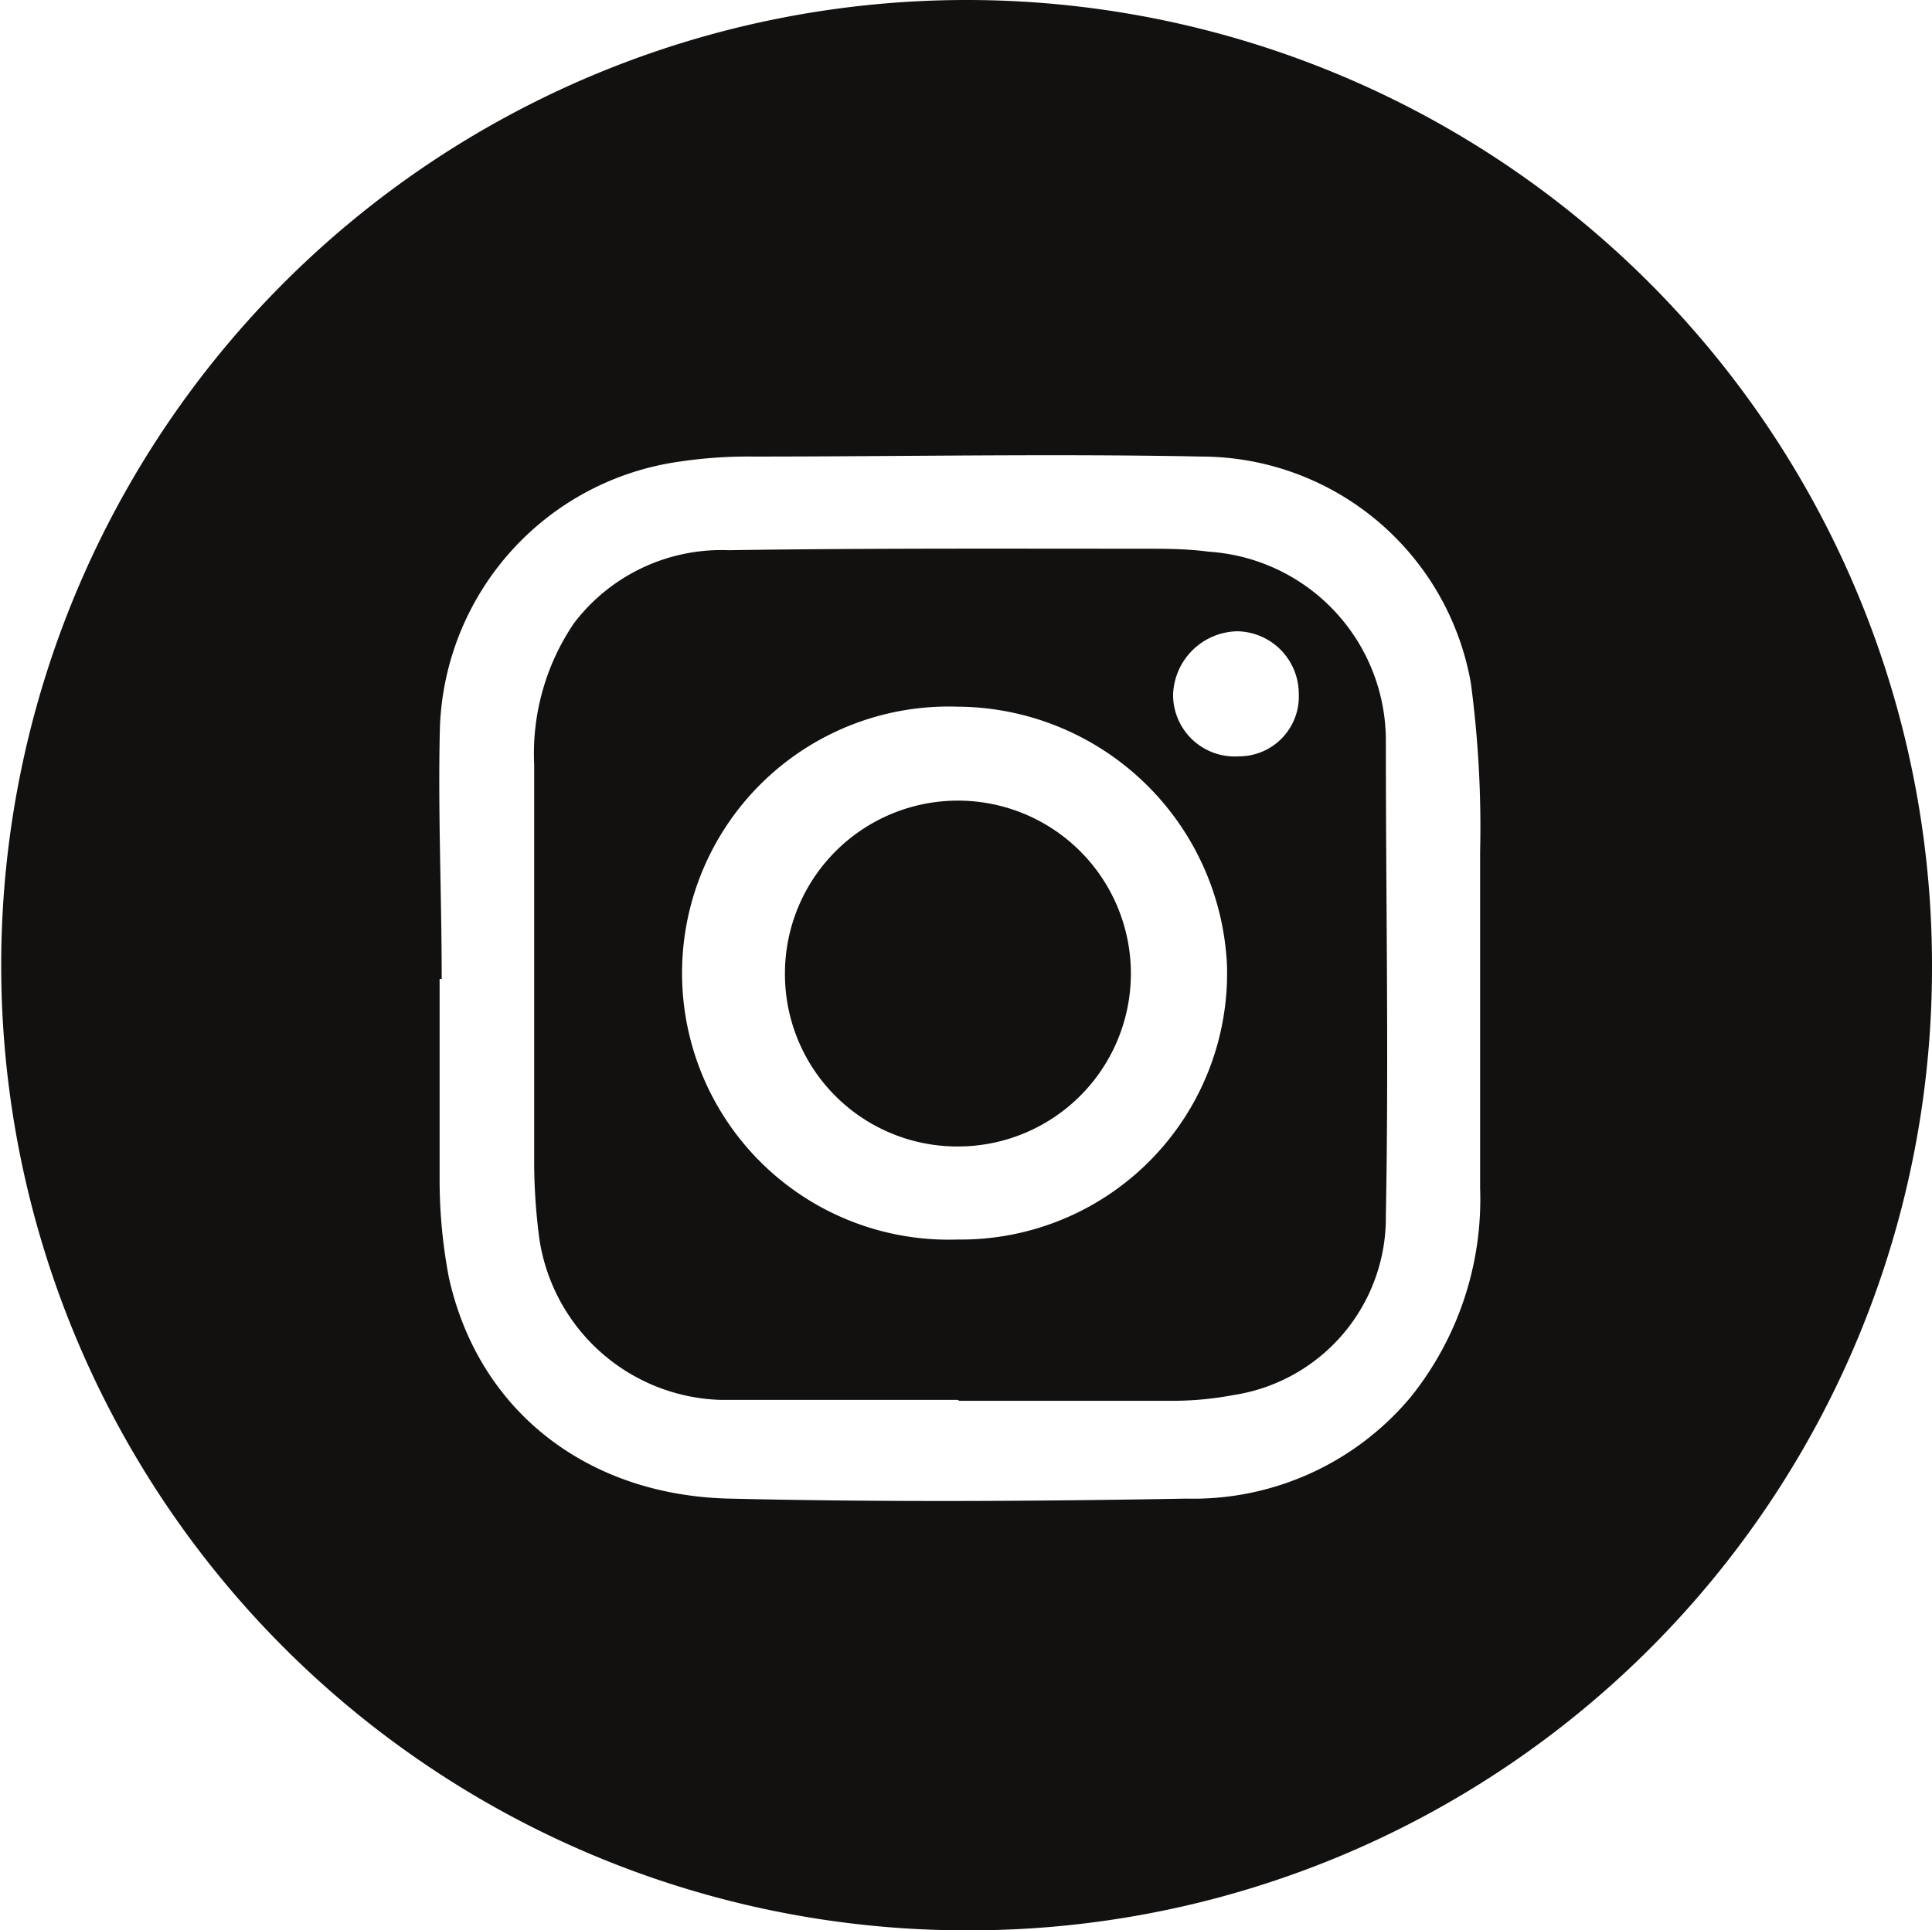
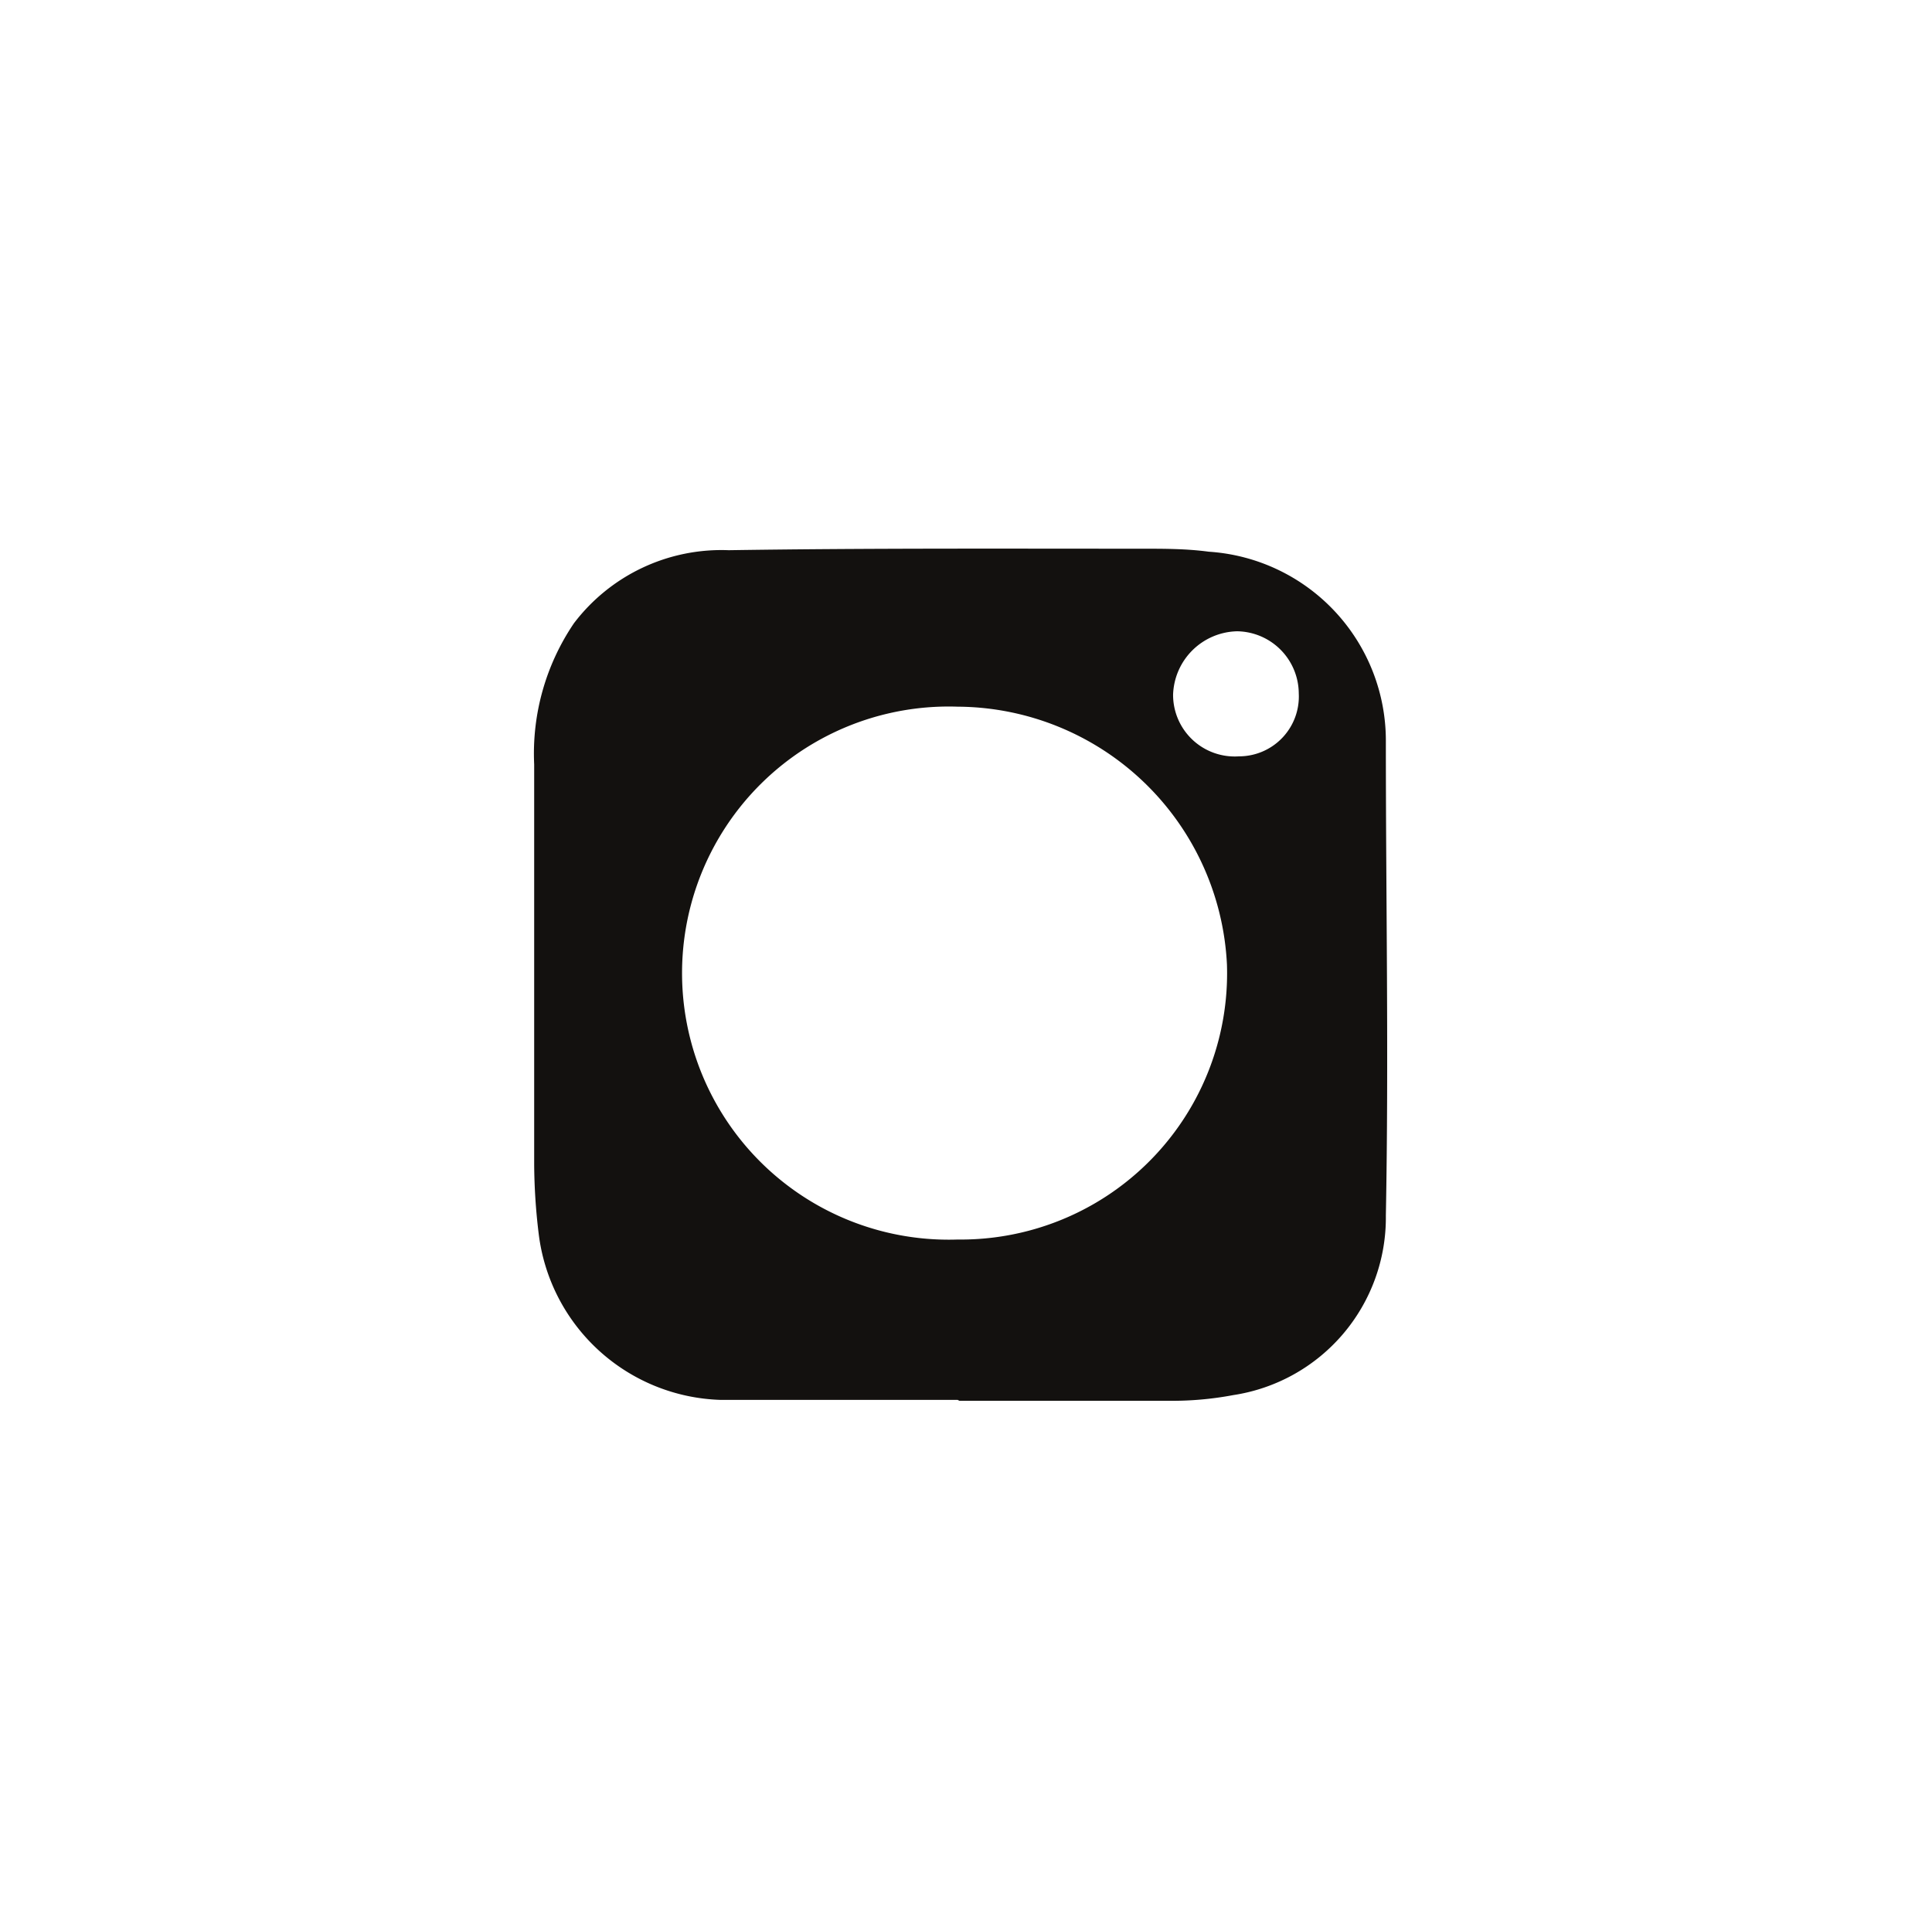
<svg xmlns="http://www.w3.org/2000/svg" viewBox="0 0 64.56 64.52">
  <defs>
    <style>.cls-1{fill:#13110f;}</style>
  </defs>
  <g id="Слой_2" data-name="Слой 2">
    <g id="текст">
-       <path class="cls-1" d="M32.29,64.52A32.26,32.26,0,1,1,64.56,32.34,32.17,32.17,0,0,1,32.29,64.52ZM14.76,32.72h-.07c0,2.25,0,4.5,0,6.75A17.42,17.42,0,0,0,15,42.7c1,4.51,4.68,7.29,9.39,7.39,5.09.12,10.17.09,15.26,0a9.47,9.47,0,0,0,7.47-3.37,10.56,10.56,0,0,0,2.34-7c0-3.75,0-7.51,0-11.26a36.38,36.38,0,0,0-.31-5.63,9.16,9.16,0,0,0-9-7.57c-5-.1-10,0-15,0a15.44,15.44,0,0,0-2.45.17,9.3,9.3,0,0,0-8,8.89C14.63,27.1,14.76,29.91,14.76,32.72Z" />
      <path class="cls-1" d="M32,46.79c-2.64,0-5.28,0-7.92,0A6.32,6.32,0,0,1,18,41.23a19.93,19.93,0,0,1-.15-2.32q0-6.67,0-13.36a7.76,7.76,0,0,1,1.33-4.72,6.19,6.19,0,0,1,5.17-2.44c4.6-.07,9.2-.05,13.8-.05.75,0,1.5,0,2.24.1a6.33,6.33,0,0,1,5.92,6.36c0,5.27.1,10.55,0,15.83a6,6,0,0,1-5.1,6,11,11,0,0,1-2.15.19c-2.33,0-4.65,0-7,0Zm0-5.36a8.9,8.9,0,0,0,9-9.19,9.06,9.06,0,0,0-9-8.62,8.91,8.91,0,1,0,0,17.81ZM43.4,23.18a2.09,2.09,0,0,0-2.06-2.08,2.19,2.19,0,0,0-2.14,2.12,2.06,2.06,0,0,0,2.2,2.06A2,2,0,0,0,43.4,23.18Z" />
-       <path class="cls-1" d="M26.23,32.51A5.78,5.78,0,1,1,32,38.32,5.76,5.76,0,0,1,26.23,32.51Z" />
    </g>
  </g>
</svg>